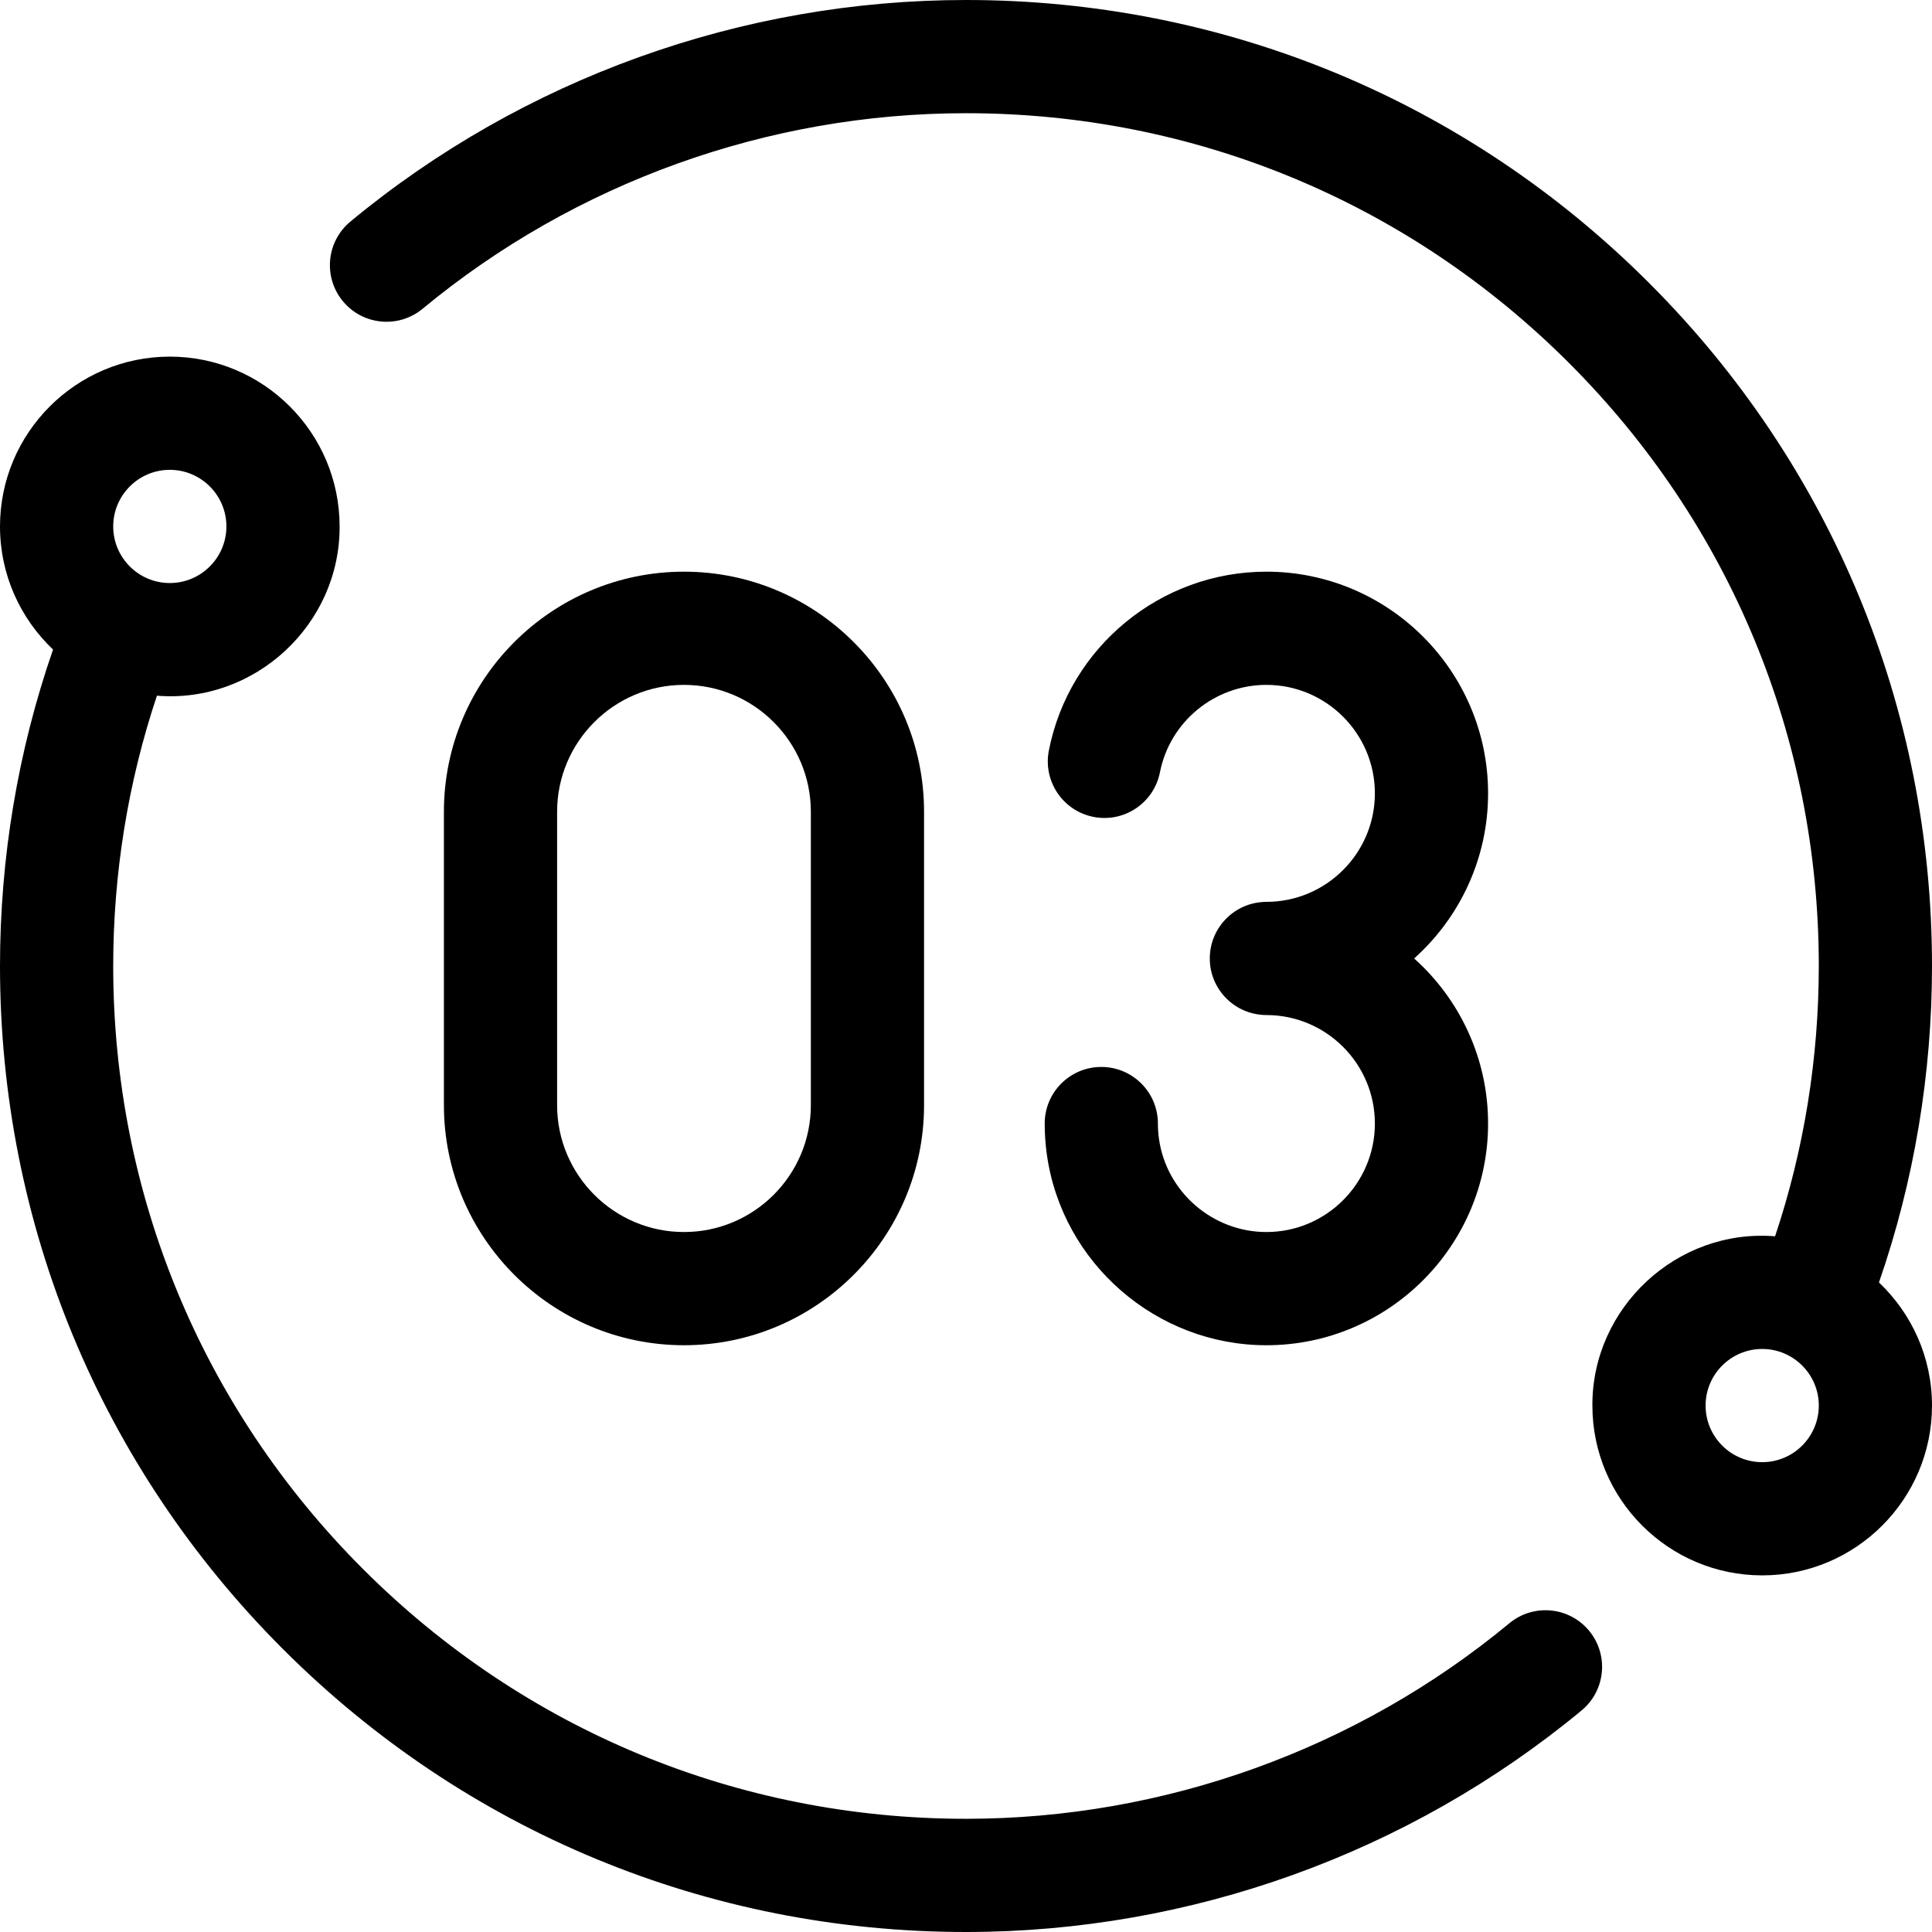
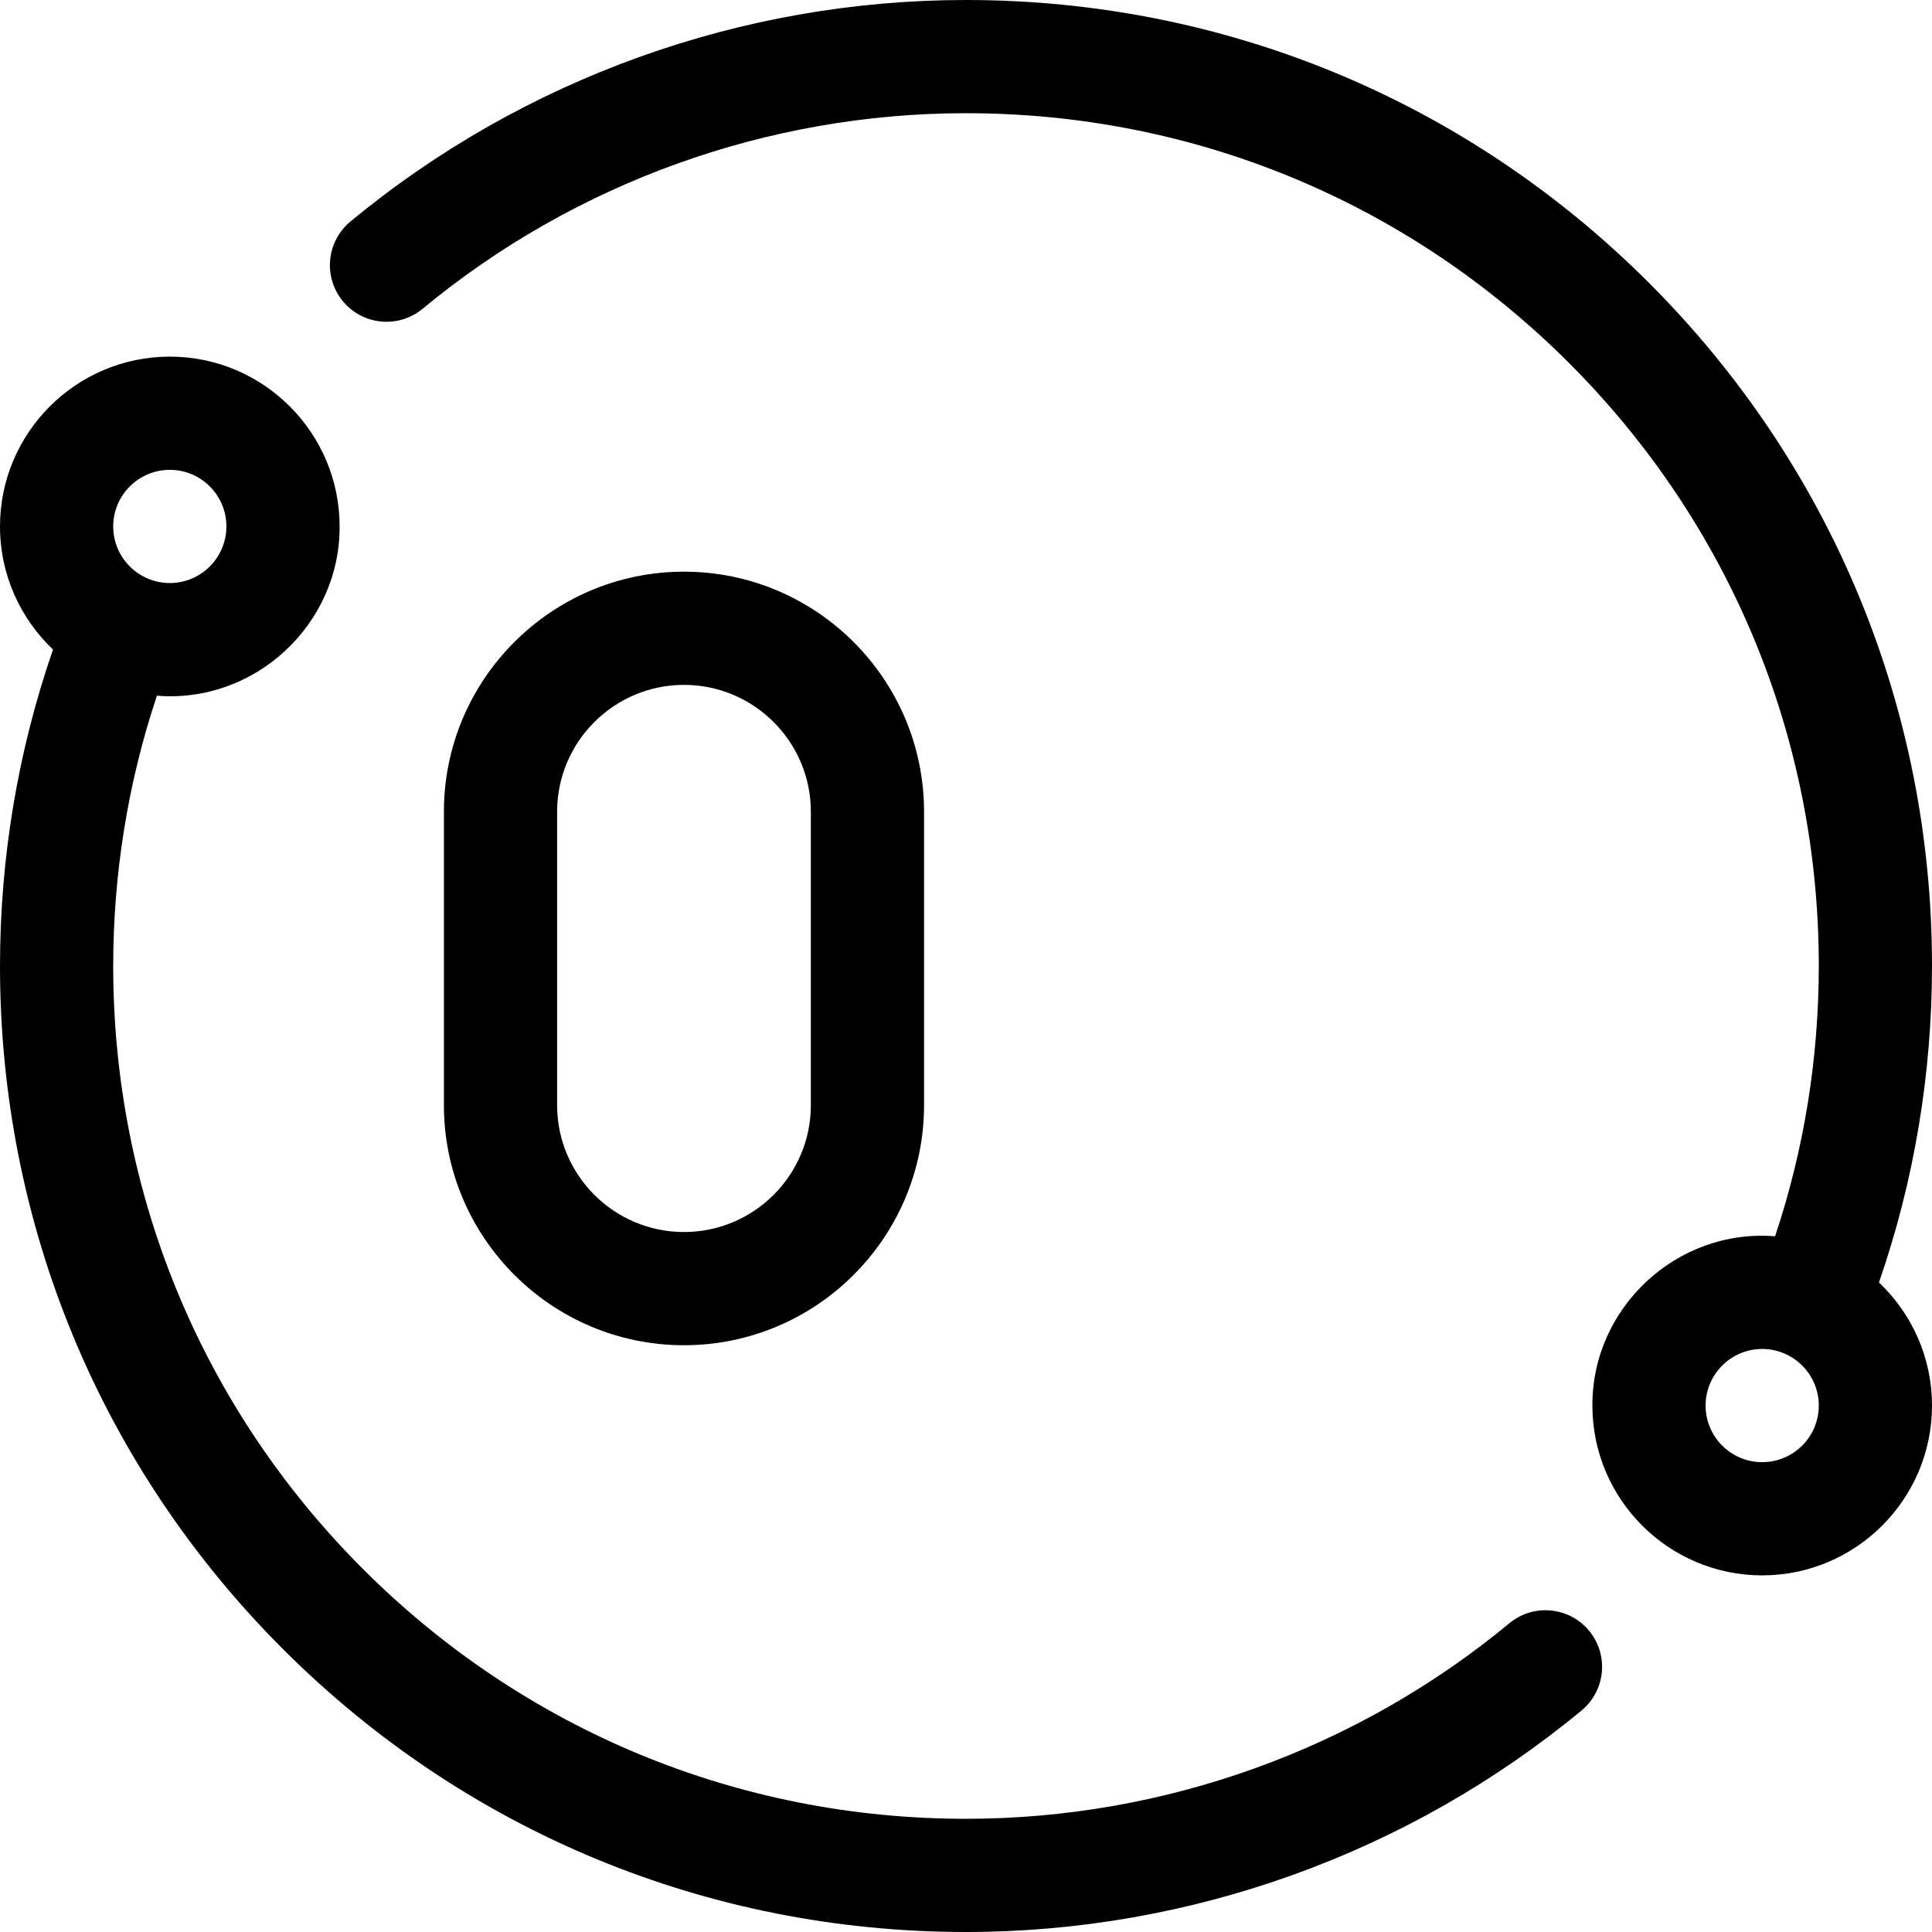
<svg xmlns="http://www.w3.org/2000/svg" id="Capa_1" viewBox="0 0 512 512">
  <g>
    <path d="m400.005 430.175c-40.37 33.42-91.513 51.825-144.005 51.825-60.366 0-117.12-23.508-159.806-66.194s-66.194-99.439-66.194-159.806c.008-24.362 3.877-48.583 11.587-71.633 25.918 2.117 48.53-18.857 48.413-44.857 0-24.813-20.187-45-45-45s-45 20.187-45 45c0 12.833 5.409 24.42 14.056 32.626-9.341 26.947-14.05 55.294-14.056 83.864 0 68.38 26.629 132.667 74.981 181.019s112.639 74.981 181.019 74.981c59.461 0 117.396-20.852 163.136-58.715 6.381-5.283 7.271-14.738 1.989-21.12-5.284-6.383-14.738-7.271-21.12-1.99zm-355.005-305.665c8.271 0 15 6.729 15 15s-6.729 15-15 15-15-6.729-15-15 6.729-15 15-15z" />
    <path d="m497.944 339.864c9.341-26.947 14.05-55.294 14.056-83.864 0-68.38-26.629-132.667-74.981-181.019s-112.639-74.981-181.019-74.981c-59.461 0-117.396 20.852-163.136 58.715-6.381 5.283-7.271 14.738-1.989 21.12 5.284 6.383 14.738 7.271 21.12 1.99 40.37-33.42 91.513-51.825 144.005-51.825 60.366 0 117.12 23.508 159.806 66.194s66.194 99.439 66.194 159.806c-.008 24.362-3.877 48.583-11.587 71.633-25.918-2.117-48.53 18.857-48.413 44.857 0 24.813 20.187 45 45 45s45-20.187 45-45c0-12.833-5.409-24.42-14.056-32.626zm-30.944 47.626c-8.271 0-15-6.729-15-15s6.729-15 15-15 15 6.729 15 15-6.729 15-15 15z" />
    <g>
-       <path d="m374.766 254c12.015-10.765 19.592-26.387 19.592-43.75 0-32.395-26.355-58.75-58.75-58.75-28.011 0-52.255 19.926-57.647 47.379-1.597 8.129 3.698 16.013 11.827 17.61 8.128 1.596 16.014-3.698 17.61-11.828 2.637-13.42 14.5-23.161 28.21-23.161 15.853 0 28.75 12.897 28.75 28.75s-12.897 28.75-28.75 28.75c-.459 0-.879.024-1.273.064-7.687.647-13.727 7.081-13.727 14.936s6.04 14.288 13.727 14.936c.394.04.814.064 1.273.064 15.853 0 28.75 12.897 28.75 28.75s-12.897 28.75-28.75 28.75c-14.265 0-26.505-10.628-28.471-24.721-.186-1.326-.279-2.681-.279-4.029 0-8.284-6.716-15-15-15s-15 6.716-15 15c0 2.73.19 5.48.566 8.175 4.024 28.832 29.037 50.575 58.184 50.575 32.395 0 58.75-26.355 58.75-58.75 0-17.363-7.577-32.985-19.592-43.75z" />
      <path d="m181.263 356.5c-35.081 0-63.622-28.541-63.622-63.621v-77.758c0-35.081 28.541-63.621 63.622-63.621s63.621 28.541 63.621 63.621v77.758c0 35.08-28.541 63.621-63.621 63.621zm0-175c-18.539 0-33.622 15.083-33.622 33.621v77.758c0 18.539 15.083 33.621 33.622 33.621s33.621-15.083 33.621-33.621v-77.758c0-18.538-15.083-33.621-33.621-33.621z" />
    </g>
  </g>
  <g />
  <g />
  <g />
  <g />
  <g />
  <g />
  <g />
  <g />
  <g />
  <g />
  <g />
  <g />
  <g />
  <g />
  <g />
</svg>